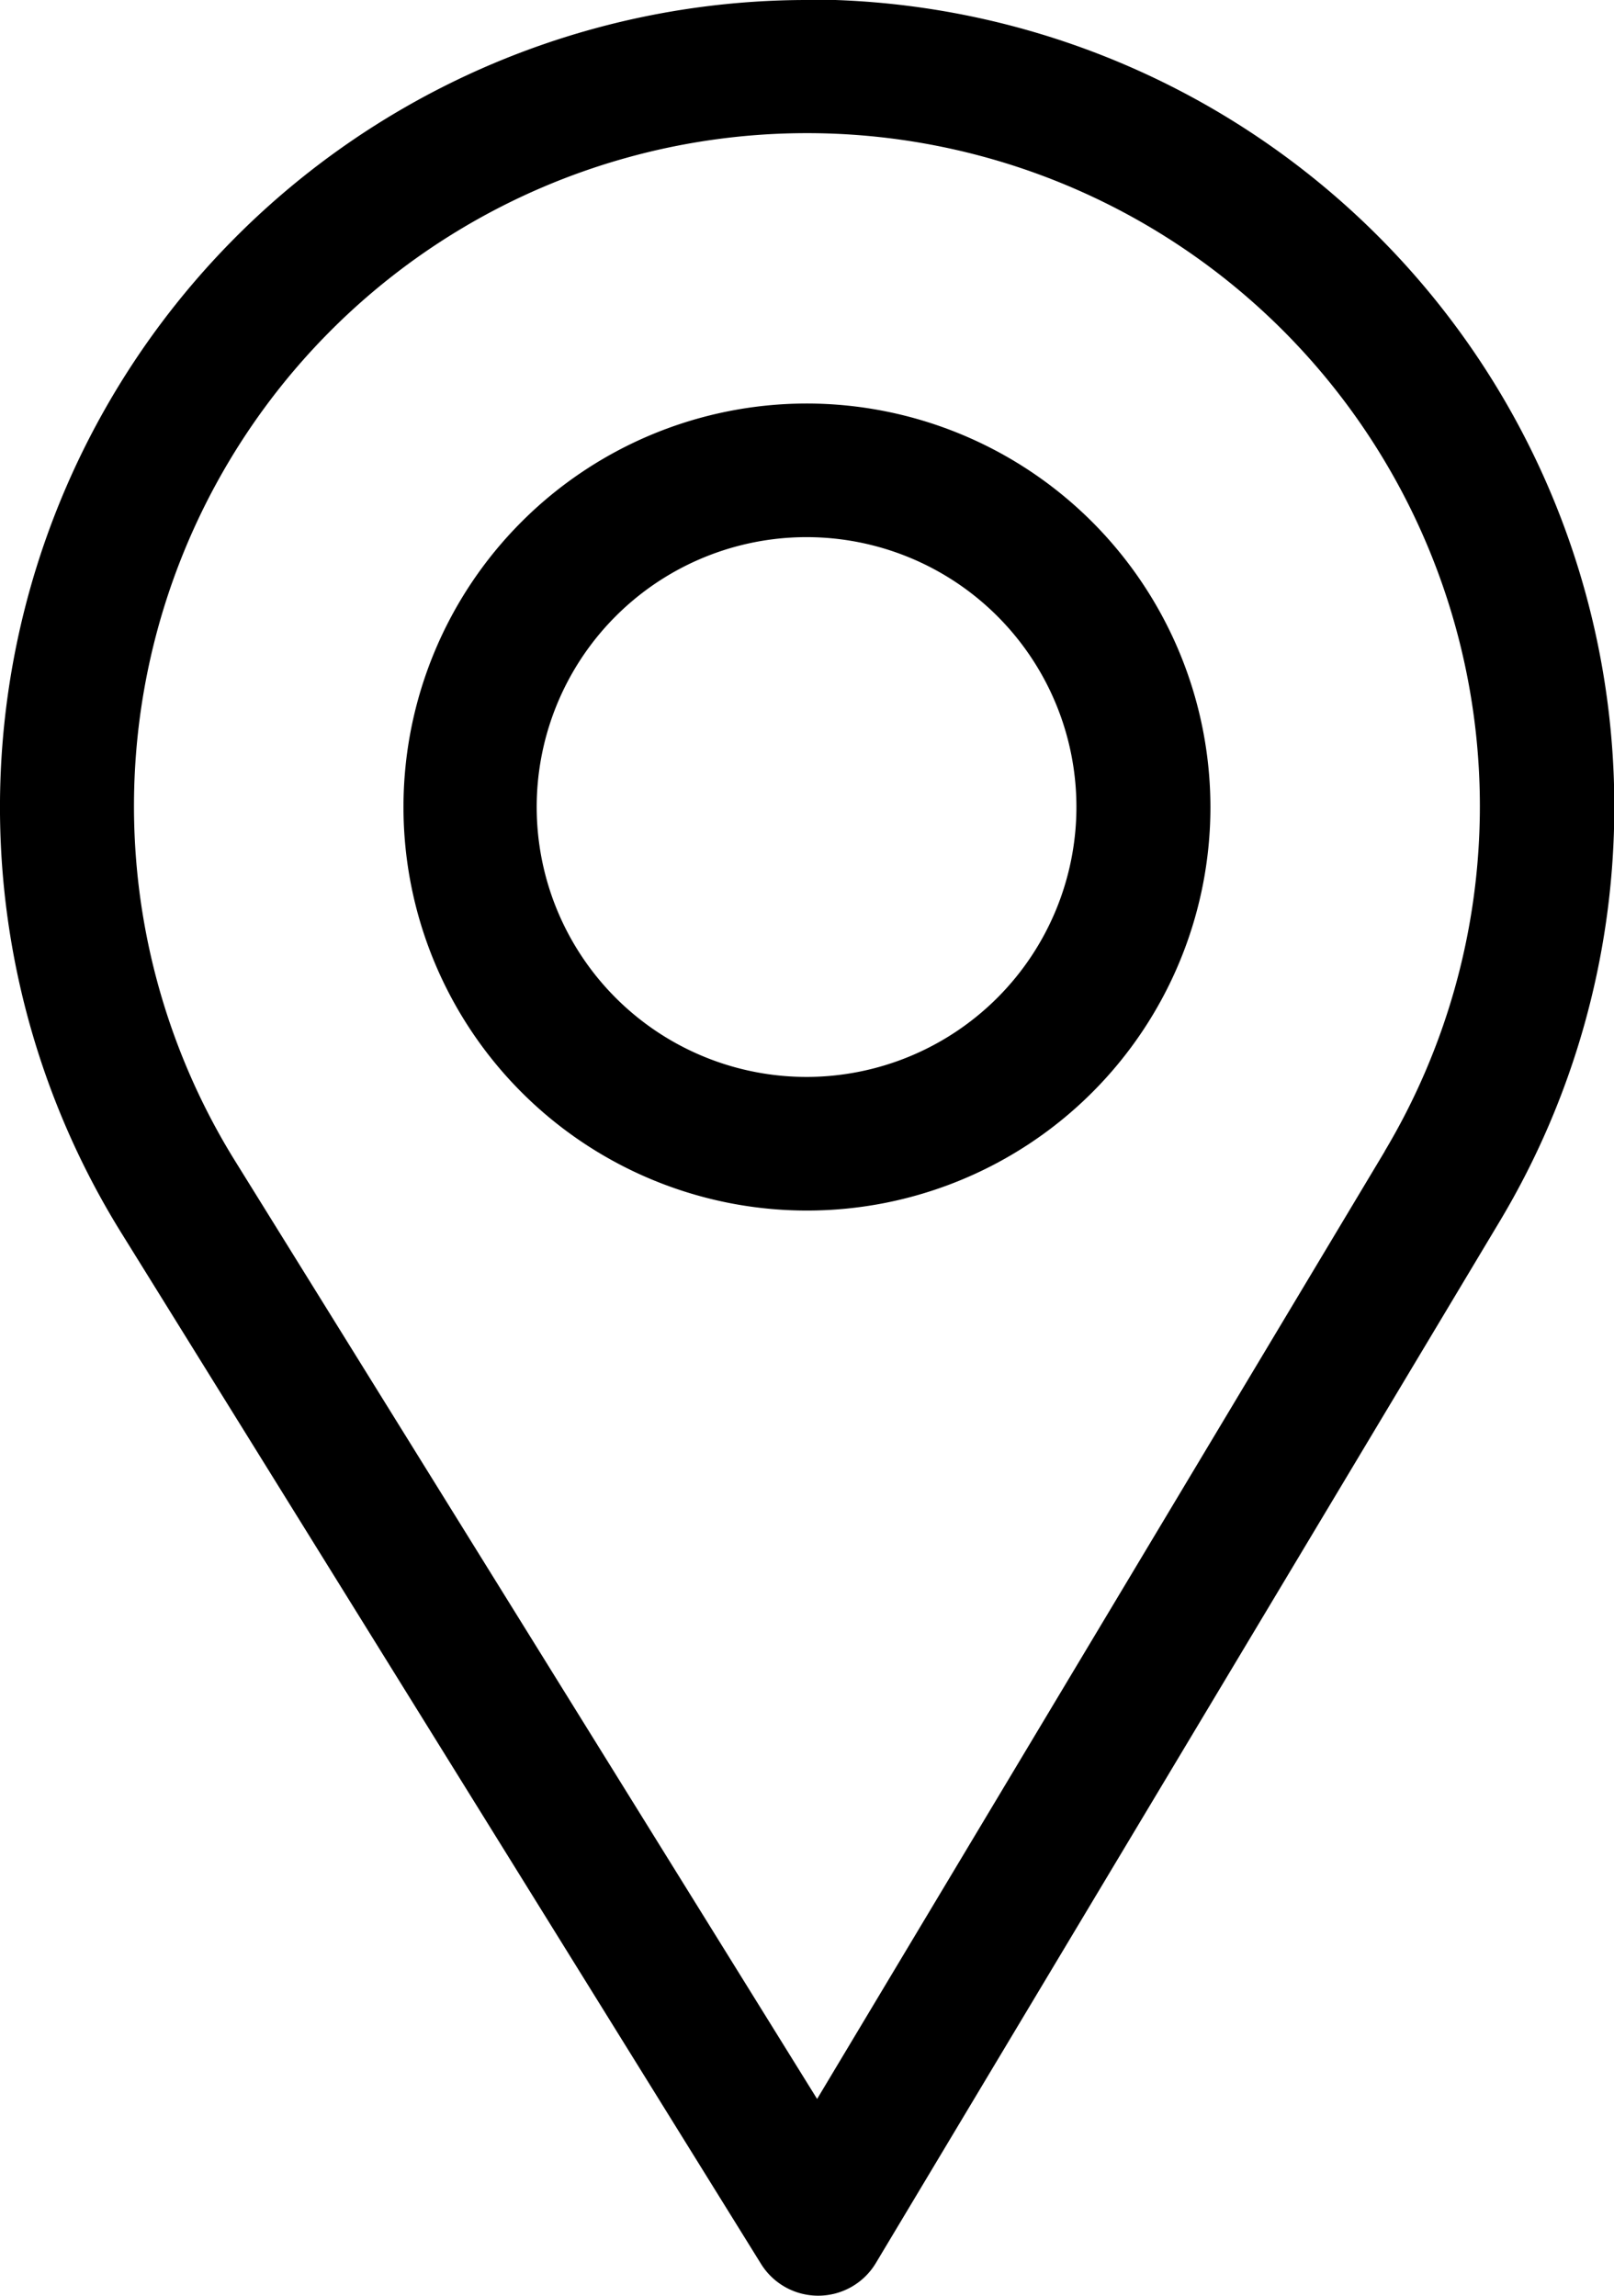
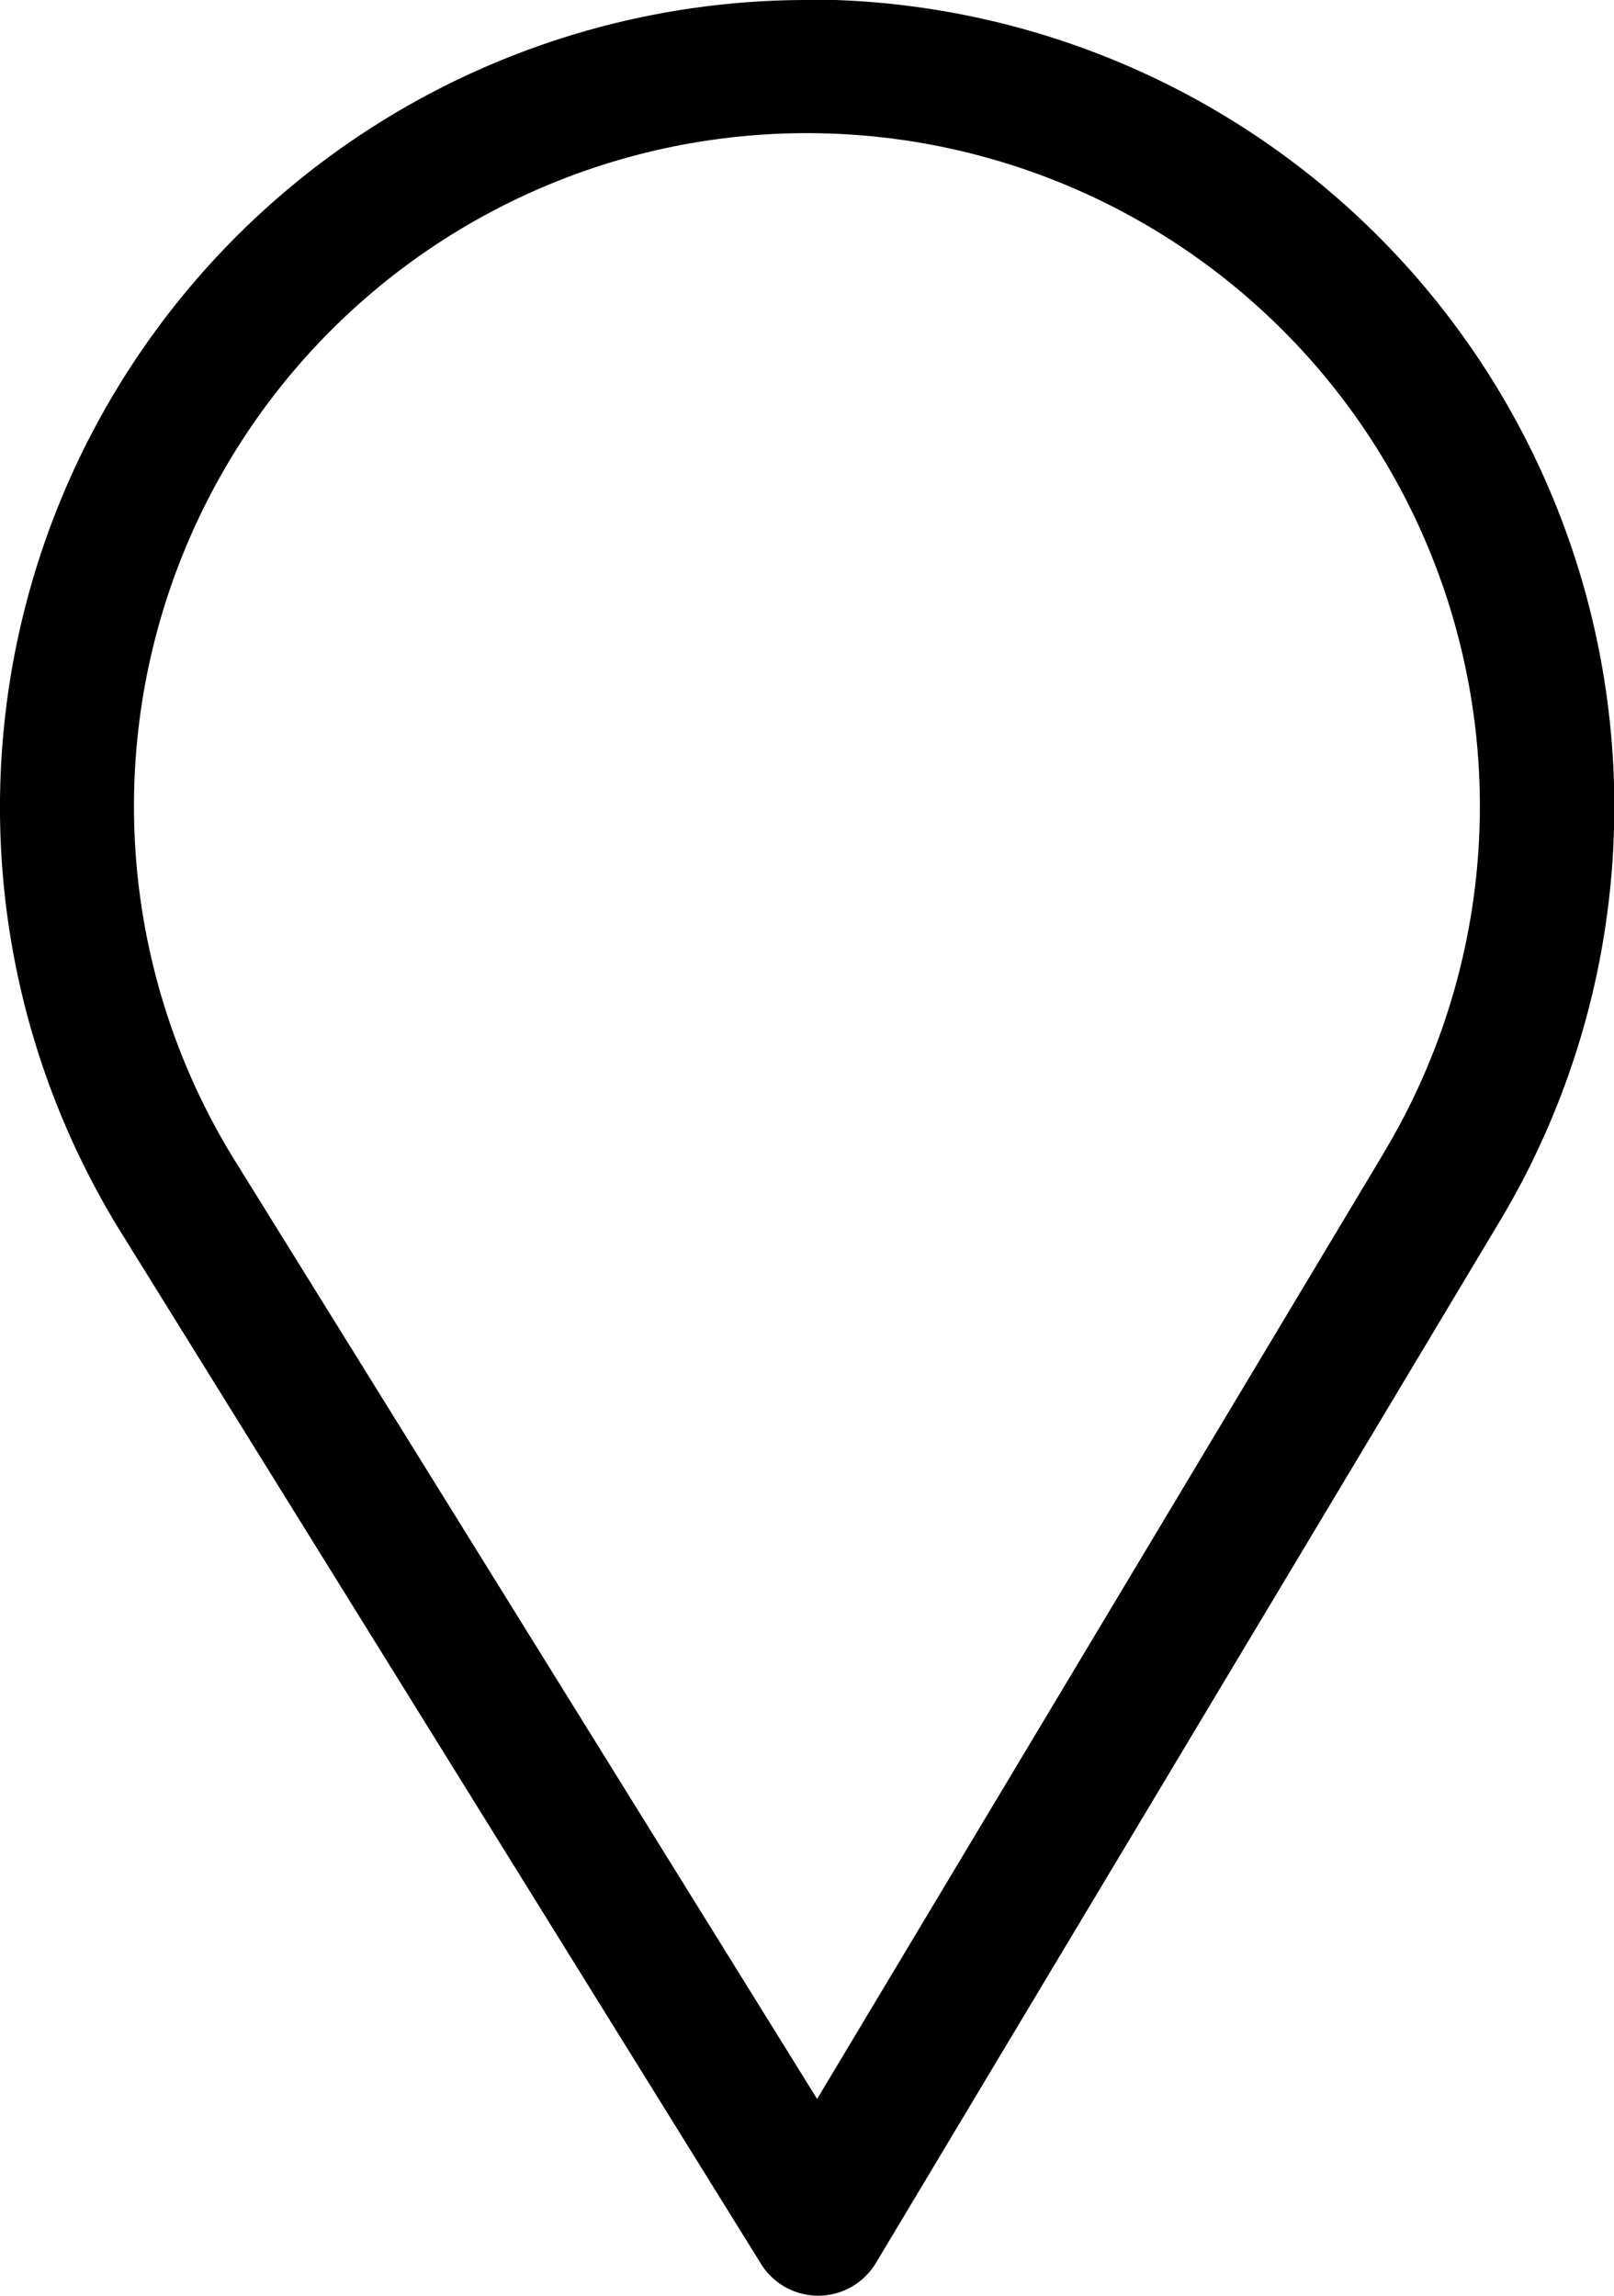
<svg xmlns="http://www.w3.org/2000/svg" id="Grupo_288" data-name="Grupo 288" width="16.525" height="23.502" viewBox="0 0 16.525 23.502">
  <path id="Trazado_1072" data-name="Trazado 1072" d="M78.69,188.666a8.264,8.264,0,0,0-7.029,12.607l6.559,10.57a.688.688,0,0,0,.585.325h.006a.688.688,0,0,0,.585-.335l6.392-10.672a8.264,8.264,0,0,0-7.1-12.5Zm5.915,11.788-5.811,9.7-5.963-9.609a6.89,6.89,0,1,1,11.774-.093Z" transform="translate(-70.428 -188.666)" />
-   <path id="Trazado_1073" data-name="Trazado 1073" d="M82.054,196.161a4.131,4.131,0,1,0,4.131,4.131A4.136,4.136,0,0,0,82.054,196.161Zm0,6.894a2.763,2.763,0,1,1,2.759-2.763A2.765,2.765,0,0,1,82.054,203.055Z" transform="translate(-73.792 -192.03)" />
</svg>